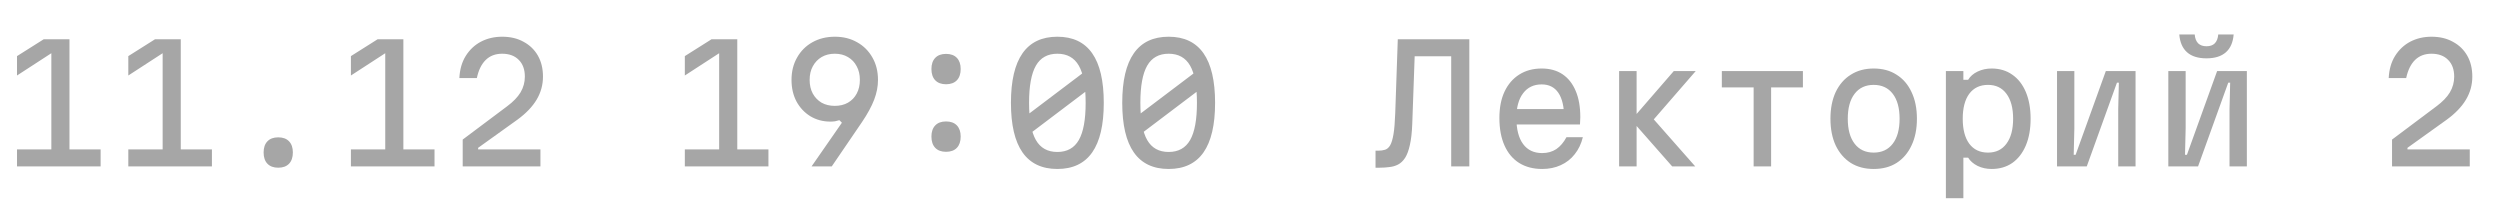
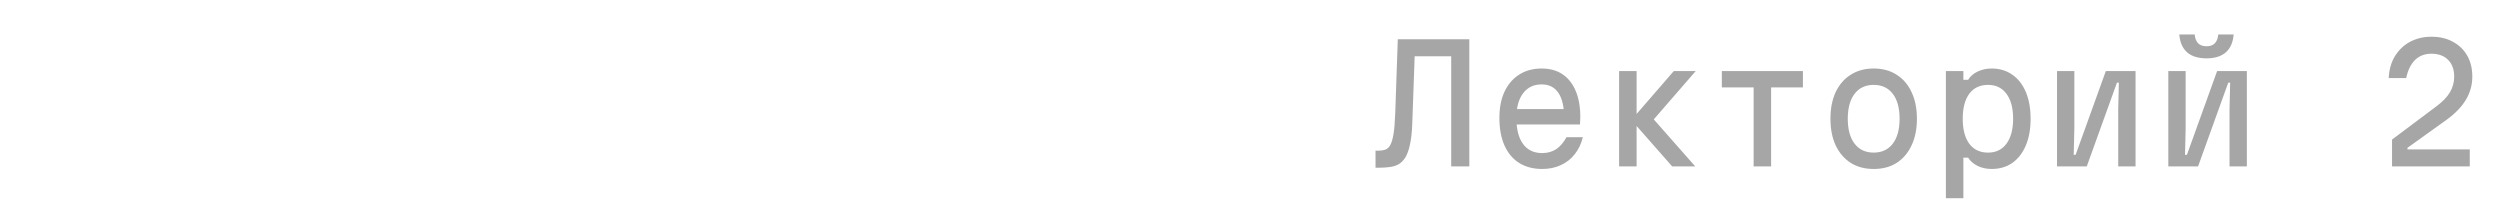
<svg xmlns="http://www.w3.org/2000/svg" width="173" height="14" viewBox="0 0 173 14" fill="none">
-   <path d="M4.807 2.717V10.34H6.963V11.517H1.177V10.34H3.553V3.245L3.905 3.454L1.177 5.225V3.883L3.025 2.717H4.807ZM12.509 2.717V10.34H14.665V11.517H8.879V10.34H11.255V3.245L11.607 3.454L8.879 5.225V3.883L10.727 2.717H12.509ZM19.254 11.605C18.932 11.605 18.682 11.513 18.506 11.33C18.33 11.146 18.242 10.886 18.242 10.549C18.242 10.219 18.33 9.962 18.506 9.779C18.682 9.595 18.932 9.504 19.254 9.504C19.577 9.504 19.826 9.595 20.002 9.779C20.178 9.962 20.266 10.219 20.266 10.549C20.266 10.886 20.178 11.146 20.002 11.33C19.826 11.513 19.577 11.605 19.254 11.605ZM27.913 2.717V10.34H30.069V11.517H24.283V10.34H26.659V3.245L27.011 3.454L24.283 5.225V3.883L26.131 2.717H27.913ZM32.019 9.658L35.088 7.359C35.513 7.043 35.825 6.721 36.023 6.391C36.221 6.053 36.32 5.69 36.32 5.302C36.32 4.81 36.18 4.425 35.902 4.147C35.623 3.861 35.238 3.718 34.747 3.718C34.285 3.718 33.907 3.861 33.614 4.147C33.32 4.433 33.115 4.851 32.998 5.401H31.788C31.817 4.807 31.964 4.297 32.228 3.872C32.499 3.439 32.851 3.109 33.284 2.882C33.724 2.654 34.211 2.541 34.747 2.541C35.319 2.541 35.814 2.658 36.232 2.893C36.657 3.12 36.987 3.439 37.222 3.85C37.456 4.26 37.574 4.744 37.574 5.302C37.574 5.874 37.427 6.405 37.134 6.897C36.84 7.388 36.397 7.85 35.803 8.283L33.086 10.23V10.34H37.398V11.517H32.019V9.658ZM51.02 2.717V10.34H53.176V11.517H47.39V10.34H49.766V3.245L50.118 3.454L47.39 5.225V3.883L49.238 2.717H51.02ZM57.776 2.541C58.355 2.541 58.869 2.669 59.316 2.926C59.763 3.175 60.115 3.527 60.372 3.982C60.629 4.429 60.757 4.946 60.757 5.533C60.757 5.98 60.669 6.435 60.493 6.897C60.317 7.359 60.038 7.872 59.657 8.437L57.556 11.517H56.159L58.26 8.492L58.084 8.316C57.996 8.345 57.897 8.371 57.787 8.393C57.684 8.407 57.578 8.415 57.468 8.415C56.947 8.415 56.482 8.29 56.071 8.041C55.668 7.791 55.349 7.45 55.114 7.018C54.887 6.585 54.773 6.09 54.773 5.533C54.773 4.946 54.901 4.429 55.158 3.982C55.415 3.527 55.767 3.175 56.214 2.926C56.669 2.669 57.189 2.541 57.776 2.541ZM59.503 5.533C59.503 5.166 59.43 4.851 59.283 4.587C59.144 4.315 58.942 4.103 58.678 3.949C58.421 3.795 58.117 3.718 57.765 3.718C57.42 3.718 57.116 3.795 56.852 3.949C56.595 4.103 56.394 4.315 56.247 4.587C56.1 4.851 56.027 5.166 56.027 5.533C56.027 5.892 56.1 6.207 56.247 6.479C56.394 6.743 56.595 6.952 56.852 7.106C57.116 7.252 57.42 7.326 57.765 7.326C58.117 7.326 58.421 7.252 58.678 7.106C58.942 6.952 59.144 6.743 59.283 6.479C59.43 6.207 59.503 5.892 59.503 5.533ZM65.467 10.505C65.144 10.505 64.895 10.413 64.719 10.23C64.543 10.046 64.455 9.786 64.455 9.449C64.455 9.119 64.543 8.862 64.719 8.679C64.895 8.495 65.144 8.404 65.467 8.404C65.79 8.404 66.039 8.495 66.215 8.679C66.391 8.862 66.479 9.119 66.479 9.449C66.479 9.786 66.391 10.046 66.215 10.23C66.039 10.413 65.79 10.505 65.467 10.505ZM65.467 5.83C65.144 5.83 64.895 5.738 64.719 5.555C64.543 5.371 64.455 5.111 64.455 4.774C64.455 4.444 64.543 4.187 64.719 4.004C64.895 3.82 65.144 3.729 65.467 3.729C65.79 3.729 66.039 3.82 66.215 4.004C66.391 4.187 66.479 4.444 66.479 4.774C66.479 5.111 66.391 5.371 66.215 5.555C66.039 5.738 65.79 5.83 65.467 5.83ZM73.169 11.693C72.099 11.693 71.296 11.311 70.76 10.549C70.225 9.786 69.957 8.642 69.957 7.117C69.957 5.591 70.225 4.447 70.76 3.685C71.296 2.922 72.099 2.541 73.169 2.541C74.24 2.541 75.043 2.922 75.578 3.685C76.114 4.447 76.381 5.591 76.381 7.117C76.381 8.642 76.114 9.786 75.578 10.549C75.043 11.311 74.24 11.693 73.169 11.693ZM73.169 10.516C73.844 10.516 74.339 10.241 74.654 9.691C74.97 9.141 75.127 8.283 75.127 7.117C75.127 5.951 74.97 5.093 74.654 4.543C74.339 3.993 73.844 3.718 73.169 3.718C72.495 3.718 72 3.993 71.684 4.543C71.369 5.093 71.211 5.951 71.211 7.117C71.211 8.283 71.369 9.141 71.684 9.691C72 10.241 72.495 10.516 73.169 10.516ZM70.848 8.14L75.446 4.664V6.094L70.848 9.57V8.14ZM80.871 11.693C79.801 11.693 78.998 11.311 78.463 10.549C77.927 9.786 77.659 8.642 77.659 7.117C77.659 5.591 77.927 4.447 78.463 3.685C78.998 2.922 79.801 2.541 80.871 2.541C81.942 2.541 82.745 2.922 83.281 3.685C83.816 4.447 84.084 5.591 84.084 7.117C84.084 8.642 83.816 9.786 83.281 10.549C82.745 11.311 81.942 11.693 80.871 11.693ZM80.871 10.516C81.546 10.516 82.041 10.241 82.356 9.691C82.672 9.141 82.829 8.283 82.829 7.117C82.829 5.951 82.672 5.093 82.356 4.543C82.041 3.993 81.546 3.718 80.871 3.718C80.197 3.718 79.702 3.993 79.386 4.543C79.071 5.093 78.913 5.951 78.913 7.117C78.913 8.283 79.071 9.141 79.386 9.691C79.702 10.241 80.197 10.516 80.871 10.516ZM78.55 8.14L83.148 4.664V6.094L78.55 9.57V8.14Z" fill="#A6A6A6" />
  <path d="M100.423 11.517V3.894H97.673V2.717H101.677V11.517H100.423ZM95.187 11.605V10.428H95.363C95.546 10.428 95.708 10.406 95.847 10.362C95.986 10.318 96.104 10.215 96.199 10.054C96.294 9.892 96.371 9.636 96.43 9.284C96.489 8.932 96.529 8.44 96.551 7.81L96.727 2.717H97.937L97.728 8.58C97.706 9.166 97.651 9.65 97.563 10.032C97.482 10.406 97.372 10.703 97.233 10.923C97.094 11.135 96.932 11.289 96.749 11.385C96.566 11.48 96.364 11.539 96.144 11.561C95.931 11.59 95.708 11.605 95.473 11.605H95.187ZM104.671 7.546H108.642L108.235 8.118C108.235 7.377 108.103 6.812 107.839 6.424C107.575 6.035 107.19 5.841 106.684 5.841C106.134 5.841 105.705 6.046 105.397 6.457C105.089 6.86 104.935 7.428 104.935 8.162C104.935 8.946 105.089 9.548 105.397 9.966C105.705 10.384 106.145 10.593 106.717 10.593C107.091 10.593 107.417 10.501 107.696 10.318C107.975 10.127 108.209 9.852 108.4 9.493H109.533C109.423 9.947 109.236 10.34 108.972 10.67C108.715 11 108.393 11.253 108.004 11.429C107.623 11.605 107.194 11.693 106.717 11.693C106.101 11.693 105.569 11.553 105.122 11.275C104.682 10.996 104.345 10.593 104.11 10.065C103.875 9.537 103.758 8.902 103.758 8.162C103.758 7.458 103.875 6.853 104.11 6.347C104.352 5.833 104.693 5.437 105.133 5.159C105.573 4.88 106.09 4.741 106.684 4.741C107.249 4.741 107.729 4.873 108.125 5.137C108.521 5.401 108.825 5.786 109.038 6.292C109.251 6.79 109.357 7.395 109.357 8.107C109.357 8.187 109.353 8.272 109.346 8.36C109.346 8.448 109.342 8.532 109.335 8.613H104.671V7.546ZM115.717 11.517L112.89 8.305L115.827 4.917H117.345L114.441 8.261L117.312 11.517H115.717ZM112.043 11.517V4.917H113.253V11.517H112.043ZM121.351 11.517V6.05H119.151V4.917H124.761V6.05H122.561V11.517H121.351ZM129.659 11.693C129.05 11.693 128.522 11.553 128.075 11.275C127.627 10.989 127.279 10.585 127.03 10.065C126.788 9.544 126.667 8.928 126.667 8.217C126.667 7.505 126.788 6.889 127.03 6.369C127.279 5.848 127.627 5.448 128.075 5.17C128.522 4.884 129.05 4.741 129.659 4.741C130.275 4.741 130.803 4.884 131.243 5.17C131.69 5.448 132.035 5.848 132.277 6.369C132.526 6.889 132.651 7.505 132.651 8.217C132.651 8.928 132.526 9.544 132.277 10.065C132.035 10.585 131.69 10.989 131.243 11.275C130.803 11.553 130.275 11.693 129.659 11.693ZM129.659 10.56C130.223 10.56 130.663 10.354 130.979 9.944C131.294 9.533 131.452 8.957 131.452 8.217C131.452 7.476 131.294 6.9 130.979 6.49C130.663 6.079 130.223 5.874 129.659 5.874C129.094 5.874 128.654 6.079 128.339 6.49C128.023 6.9 127.866 7.476 127.866 8.217C127.866 8.957 128.023 9.533 128.339 9.944C128.654 10.354 129.094 10.56 129.659 10.56ZM134.655 13.717V4.917H135.865V5.522H136.195C136.341 5.28 136.561 5.089 136.855 4.95C137.148 4.81 137.471 4.741 137.823 4.741C138.373 4.741 138.849 4.884 139.253 5.17C139.656 5.448 139.968 5.848 140.188 6.369C140.408 6.889 140.518 7.505 140.518 8.217C140.518 8.928 140.408 9.544 140.188 10.065C139.968 10.585 139.656 10.989 139.253 11.275C138.849 11.553 138.373 11.693 137.823 11.693C137.471 11.693 137.148 11.623 136.855 11.484C136.561 11.337 136.341 11.146 136.195 10.912H135.865V13.717H134.655ZM137.57 10.56C138.12 10.56 138.545 10.354 138.846 9.944C139.154 9.533 139.308 8.957 139.308 8.217C139.308 7.476 139.154 6.9 138.846 6.49C138.545 6.079 138.12 5.874 137.57 5.874C137.012 5.874 136.58 6.079 136.272 6.49C135.971 6.9 135.821 7.476 135.821 8.217C135.821 8.957 135.971 9.533 136.272 9.944C136.58 10.354 137.012 10.56 137.57 10.56ZM142.346 11.517V4.917H143.545V8.877L143.501 10.714H143.633L145.723 4.917H147.78V11.517H146.581V7.557L146.625 5.72H146.493L144.403 11.517H142.346ZM150.048 11.517V4.917H151.247V8.877L151.203 10.714H151.335L153.425 4.917H155.482V11.517H154.283V7.557L154.327 5.72H154.195L152.105 11.517H150.048ZM151.874 2.387C151.896 2.658 151.977 2.863 152.116 3.003C152.255 3.135 152.446 3.201 152.688 3.201C152.937 3.201 153.128 3.135 153.26 3.003C153.399 2.863 153.48 2.658 153.502 2.387H154.569C154.525 2.929 154.345 3.34 154.03 3.619C153.715 3.897 153.267 4.037 152.688 4.037C152.109 4.037 151.661 3.897 151.346 3.619C151.031 3.34 150.851 2.929 150.807 2.387H151.874ZM165.529 9.658L168.598 7.359C169.024 7.043 169.335 6.721 169.533 6.391C169.731 6.053 169.83 5.69 169.83 5.302C169.83 4.81 169.691 4.425 169.412 4.147C169.134 3.861 168.749 3.718 168.257 3.718C167.795 3.718 167.418 3.861 167.124 4.147C166.831 4.433 166.626 4.851 166.508 5.401H165.298C165.328 4.807 165.474 4.297 165.738 3.872C166.01 3.439 166.362 3.109 166.794 2.882C167.234 2.654 167.722 2.541 168.257 2.541C168.829 2.541 169.324 2.658 169.742 2.893C170.168 3.12 170.498 3.439 170.732 3.85C170.967 4.26 171.084 4.744 171.084 5.302C171.084 5.874 170.938 6.405 170.644 6.897C170.351 7.388 169.907 7.85 169.313 8.283L166.596 10.23V10.34H170.908V11.517H165.529V9.658Z" fill="#A6A6A6" />
</svg>